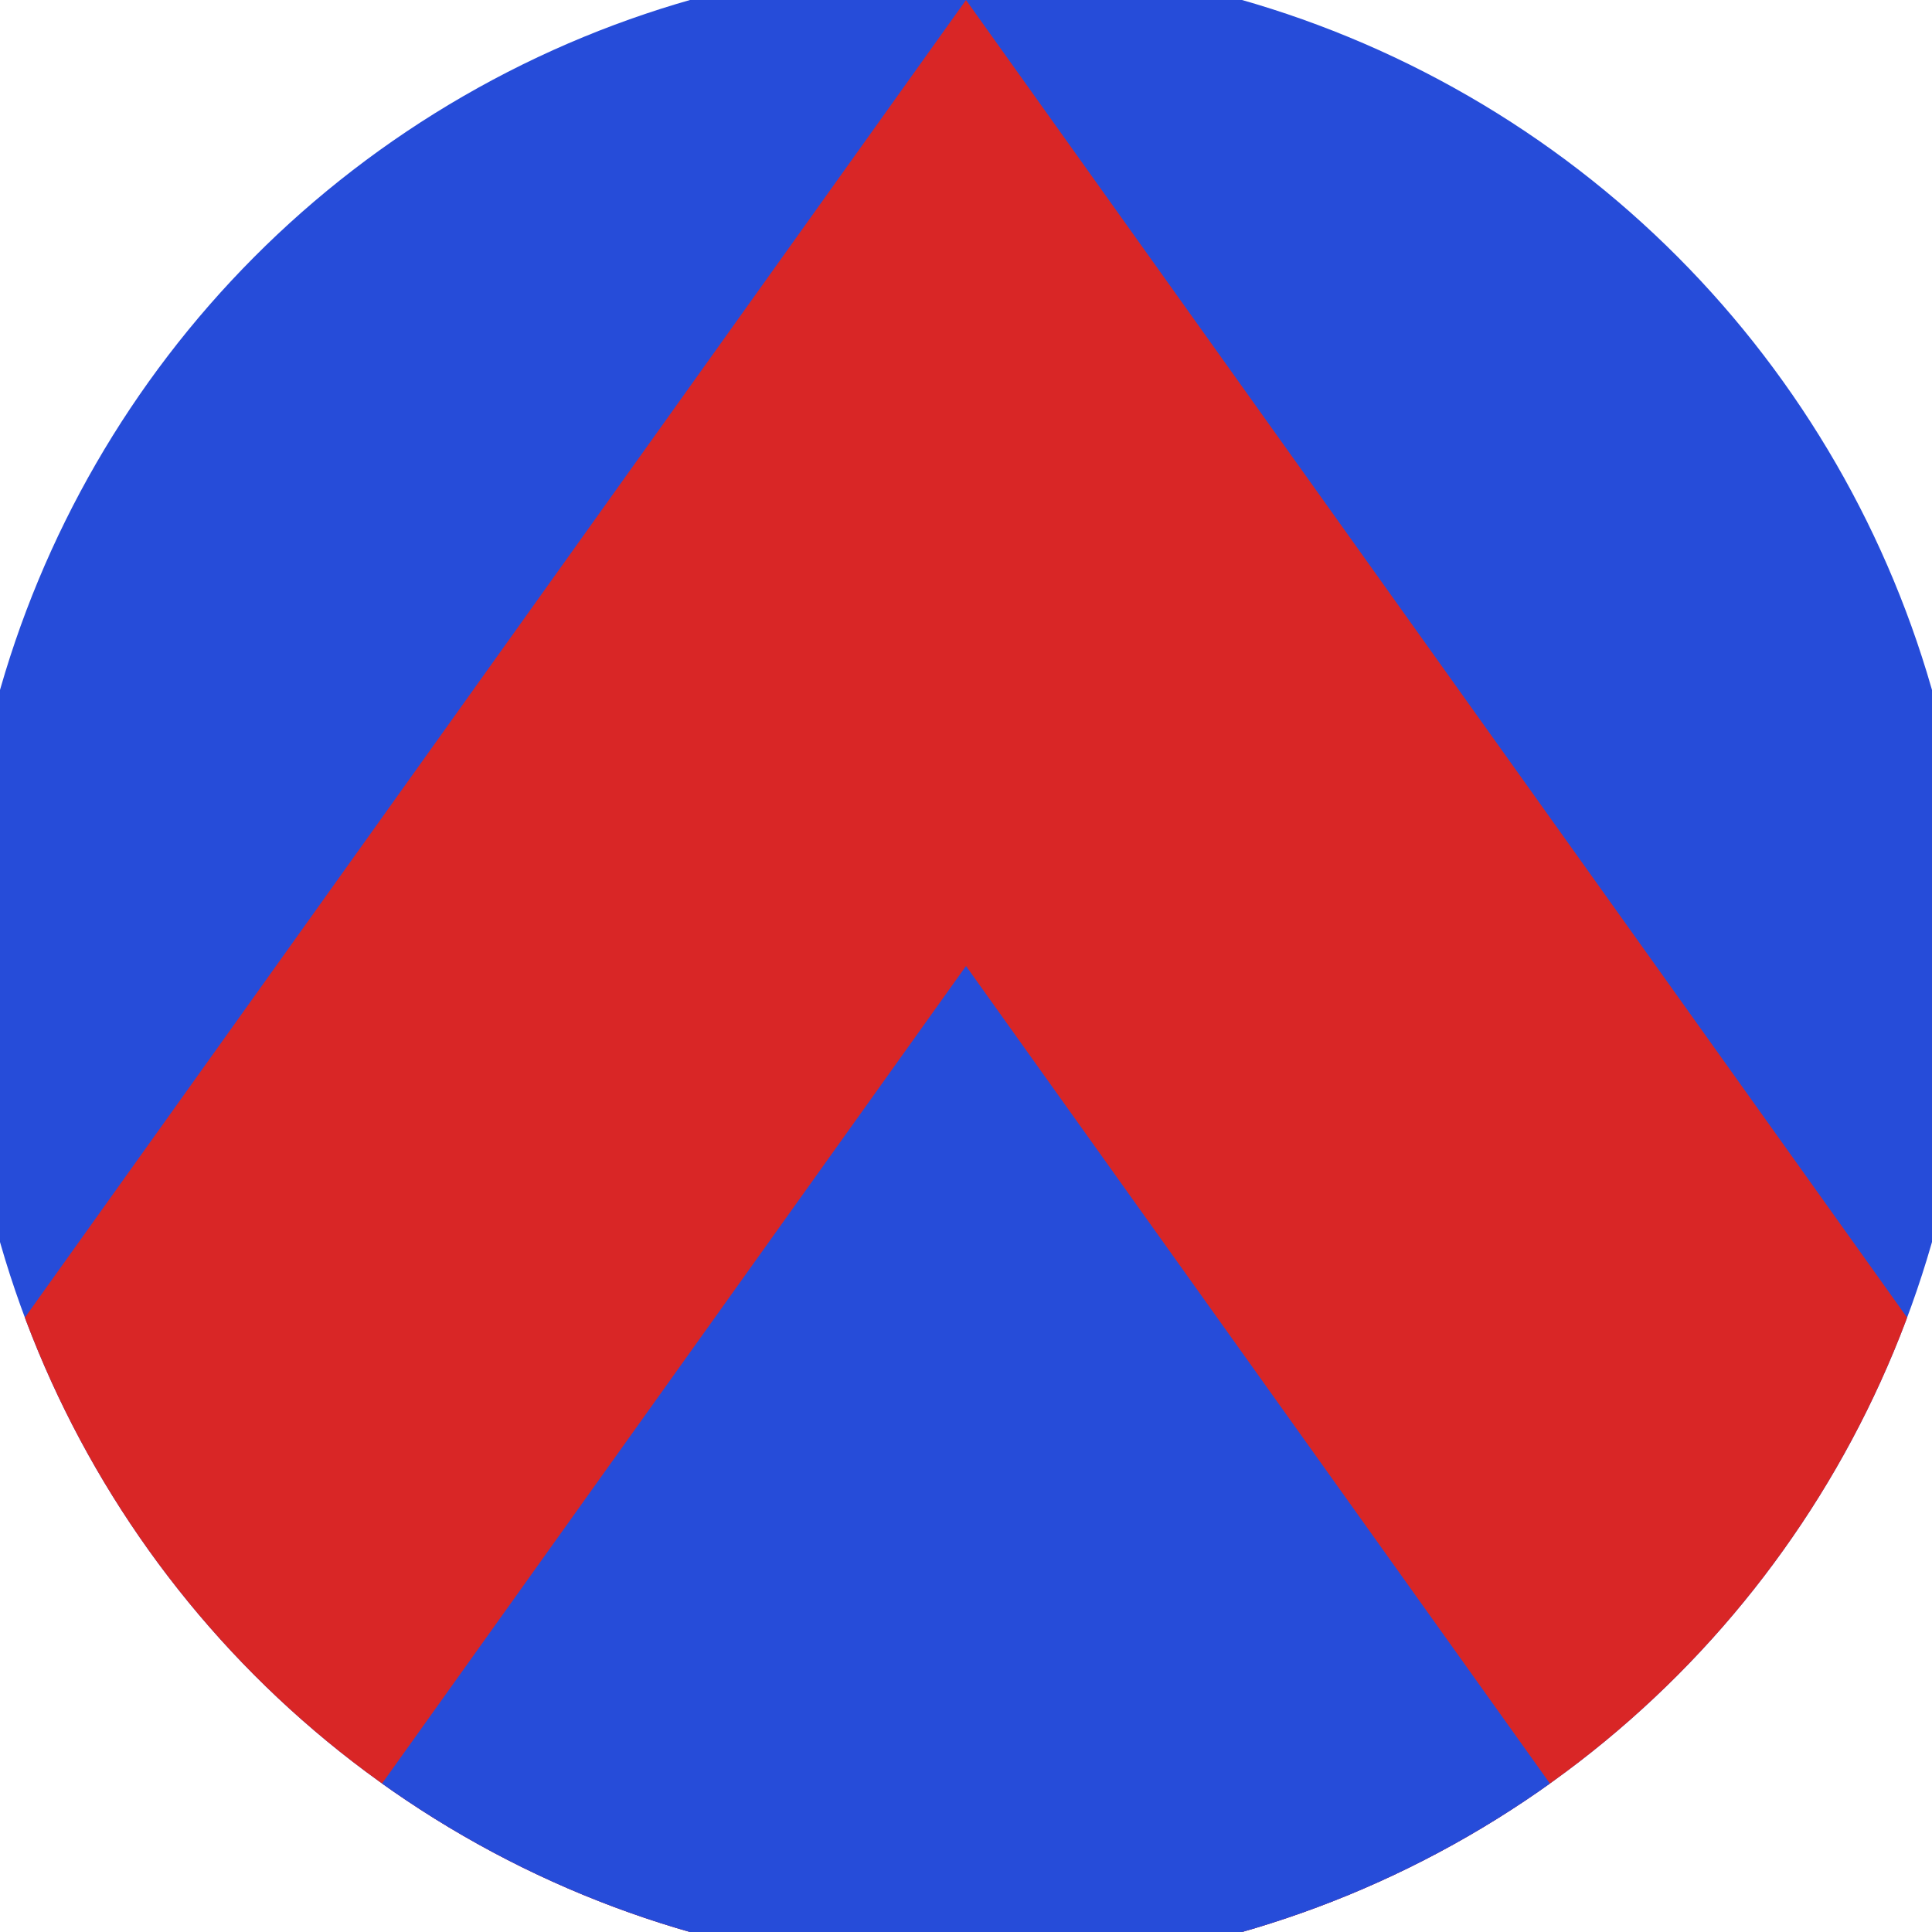
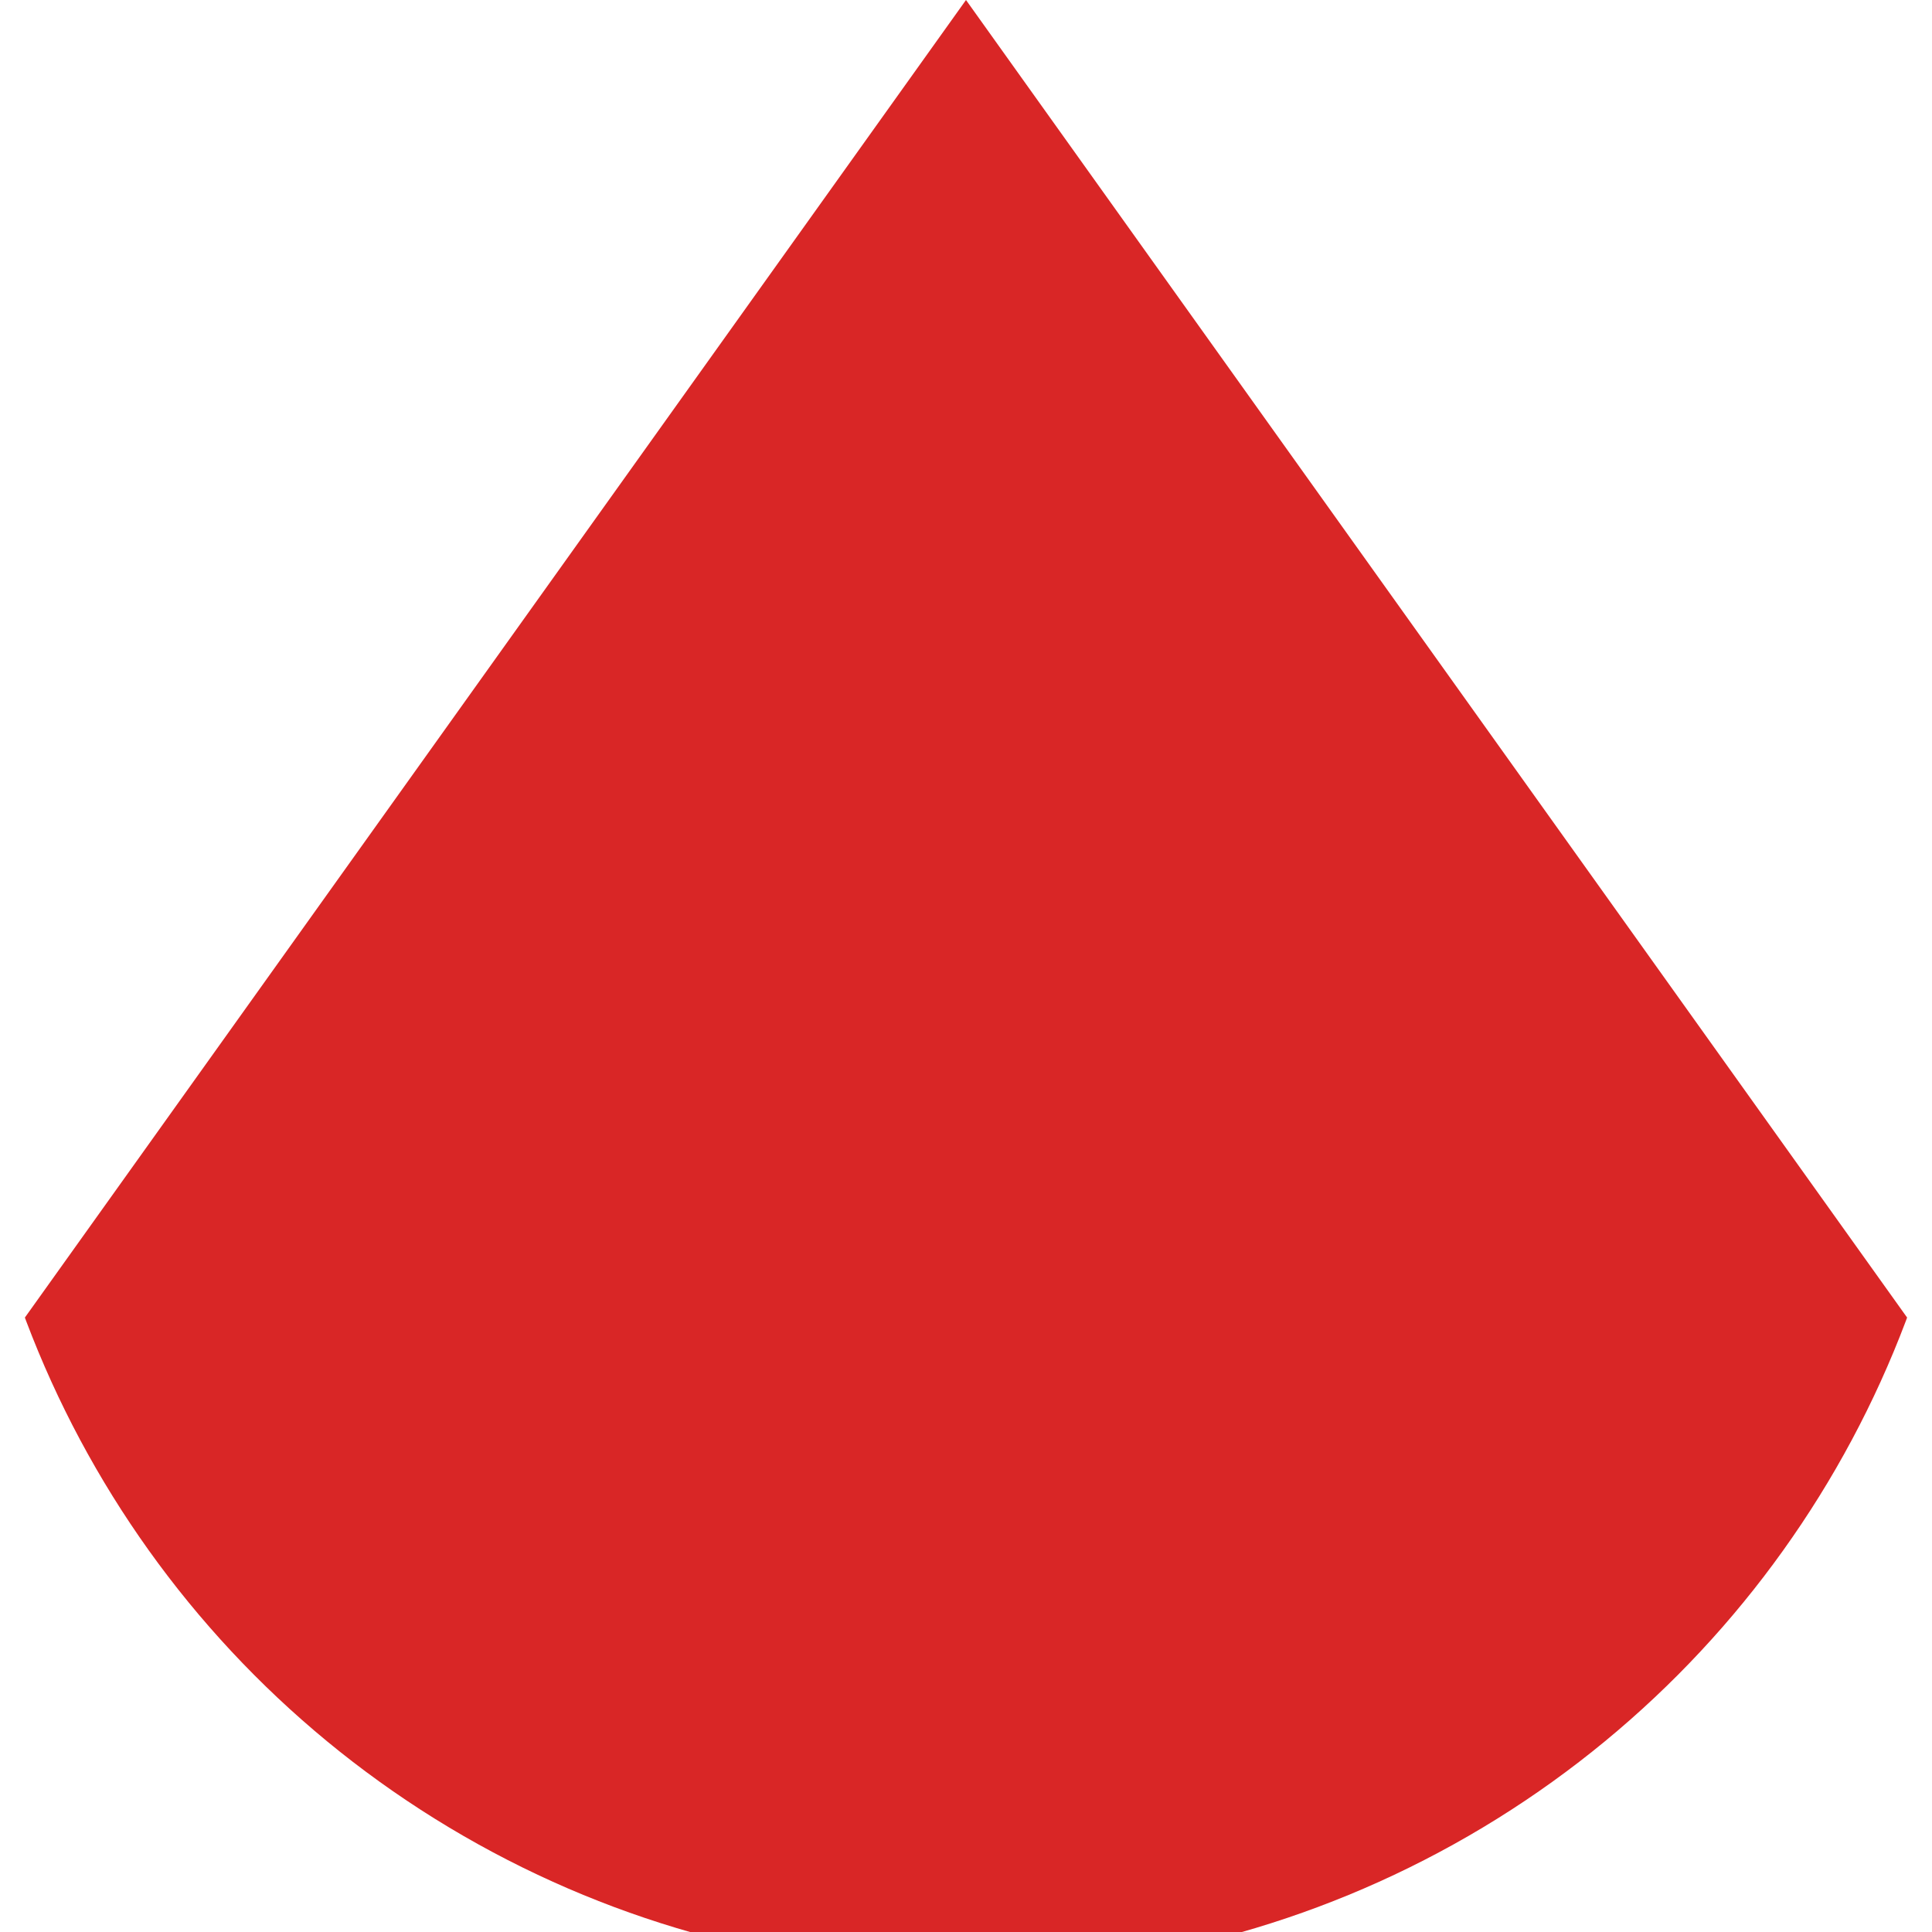
<svg xmlns="http://www.w3.org/2000/svg" width="128" height="128" viewBox="0 0 100 100" shape-rendering="geometricPrecision">
  <defs>
    <clipPath id="clip">
      <circle cx="50" cy="50" r="52" />
    </clipPath>
  </defs>
  <g transform="rotate(0 50 50)">
-     <rect x="0" y="0" width="100" height="100" fill="#264cd9" clip-path="url(#clip)" />
    <path d="M 50 0 L 100 70 V 101 H 0 V 70 Z" fill="#d92626" clip-path="url(#clip)" />
-     <path d="M 50 50 L 100 120 V 101 H 0 V 120 Z" fill="#264cd9" clip-path="url(#clip)" />
  </g>
</svg>